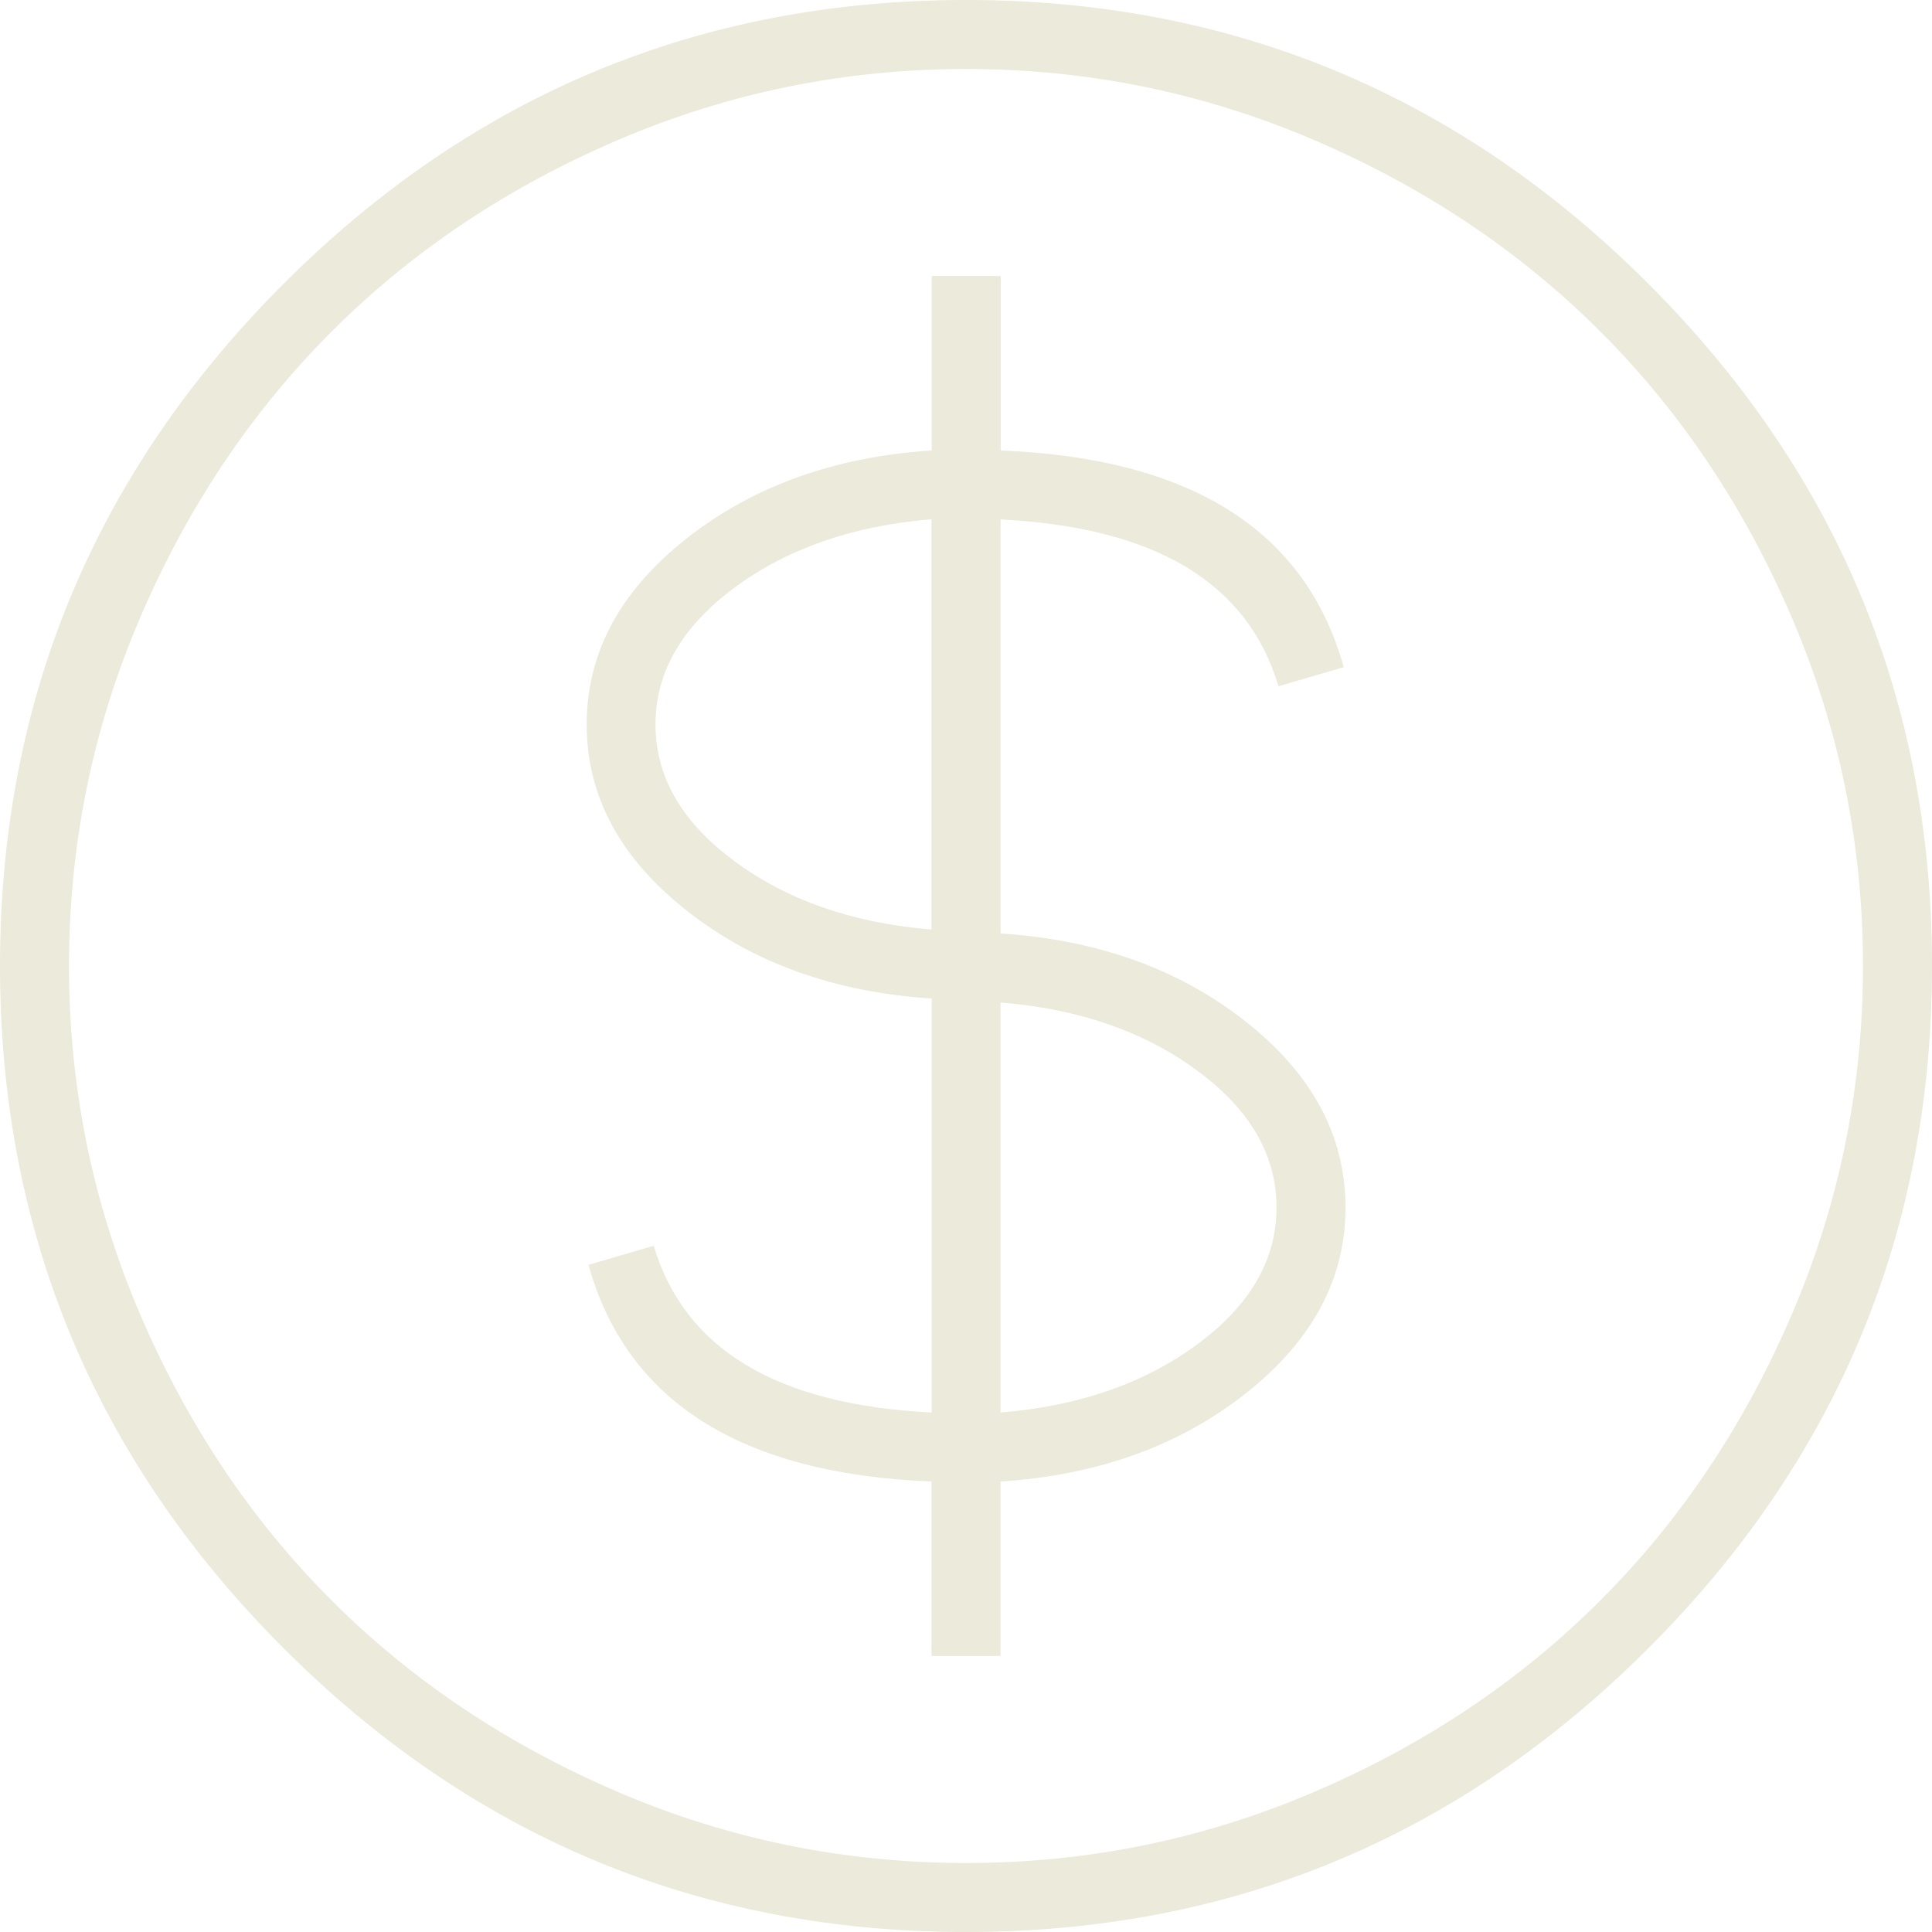
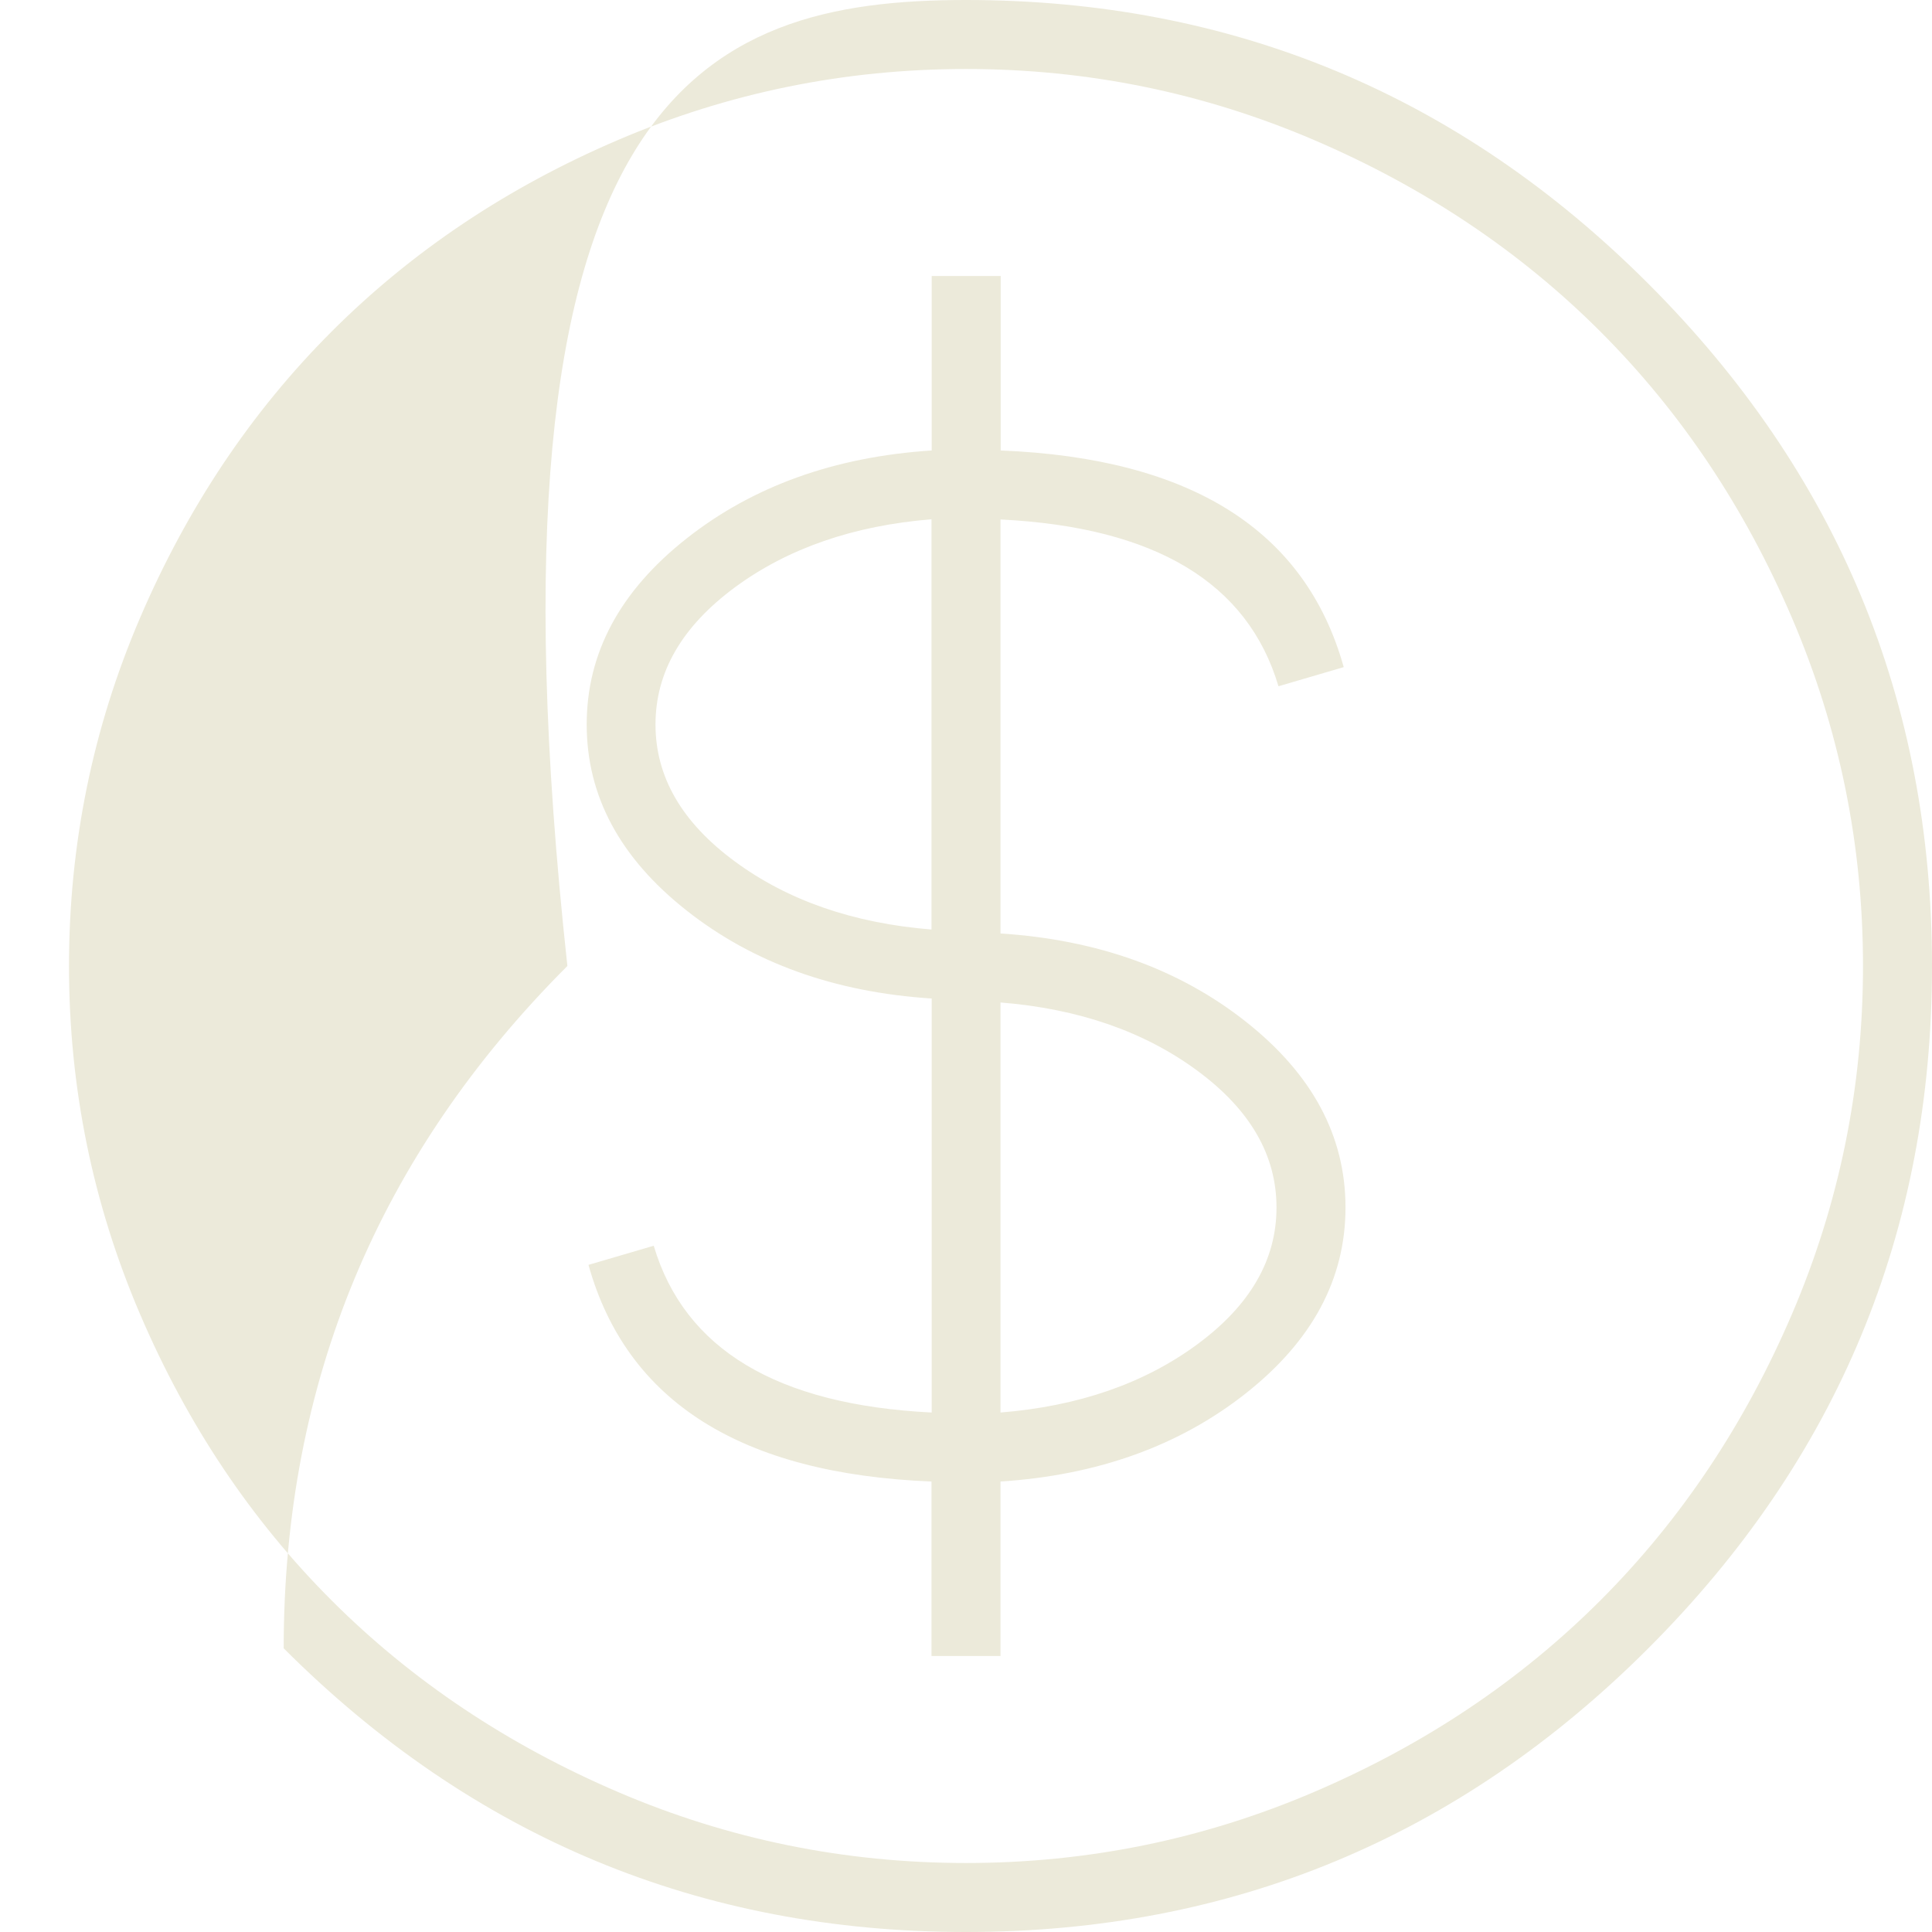
<svg xmlns="http://www.w3.org/2000/svg" fill="#eceada" height="980" preserveAspectRatio="xMidYMid meet" version="1" viewBox="10.0 10.0 980.0 980.0" width="980" zoomAndPan="magnify">
  <g>
    <g id="change1_1">
-       <path d="M500,998c134.8,0,250.2-48,346.1-143.9C942,758.2,990,642.8,990,508c0-134.8-48-250.2-143.9-346.1S634.8,18,500,18c-134.8,0-250.2,48-346.1,143.9C58,257.8,10,373.2,10,508c0,134.8,48,250.2,143.9,346.1C249.8,950,365.2,998,500,998z M500,53c61.6,0,120.4,12,176.5,36c56.1,24,104.5,56.4,145.3,97.2S895,275.5,919,331.5c24,56.1,36,114.9,36,176.5s-12,120.4-36,176.5c-24,56.1-56.4,104.5-97.2,145.3C781,870.6,732.5,903,676.5,927c-56.1,24-114.9,36-176.5,36s-120.4-12-176.5-36c-56.1-24-104.5-56.4-145.3-97.2C137.4,789,105,740.5,81,684.5S45,569.6,45,508s12-120.4,36-176.5c24-56.1,56.4-104.5,97.2-145.3S267.5,113,323.5,89S438.4,53,500,53z M517.5,524.5c49.3-3.2,90.7-18.1,124.4-44.7c33.7-26.6,50.6-58,50.6-94.3c0-36.3-16.9-67.7-50.6-94.3c-33.7-26.6-75.2-41.5-124.4-44.7V158h-35v88.5c-96.6,3.9-154.6,40.5-174,109.9l33.1,9.7c15.6-52.5,62.5-80.7,141-84.6v210c-49.3,3.2-90.7,18.1-124.4,44.7c-33.7,26.6-50.6,58-50.6,94.3s16.9,67.7,50.6,94.3c33.7,26.6,75.2,41.5,124.4,44.7V858h35v-88.5c96.6-3.9,154.6-40.5,174-109.9l-33.1-9.7c-15.6,52.5-62.5,80.7-141,84.6V524.5z M342.5,630.5c0-26.6,13.4-49.7,40.3-69.5c26.9-19.8,60.1-31.3,99.7-34.5v208.1c-39.5-3.2-72.8-14.7-99.7-34.5C355.9,680.2,342.5,657.1,342.5,630.5z M517.5,281.5c39.5,3.2,72.8,14.7,99.7,34.5c26.9,19.8,40.3,42.9,40.3,69.5s-13.4,49.7-40.3,69.5c-26.9,19.8-60.1,31.3-99.7,34.5V281.5z" transform="matrix(1 0 0 -1 0 1008)" />
+       <path d="M500,998c134.8,0,250.2-48,346.1-143.9C942,758.2,990,642.8,990,508c0-134.8-48-250.2-143.9-346.1S634.8,18,500,18c-134.8,0-250.2,48-346.1,143.9c0,134.8,48,250.2,143.9,346.1C249.8,950,365.2,998,500,998z M500,53c61.6,0,120.4,12,176.5,36c56.1,24,104.5,56.4,145.3,97.2S895,275.5,919,331.5c24,56.1,36,114.9,36,176.5s-12,120.4-36,176.5c-24,56.1-56.4,104.5-97.2,145.3C781,870.6,732.5,903,676.5,927c-56.1,24-114.9,36-176.5,36s-120.4-12-176.5-36c-56.1-24-104.5-56.4-145.3-97.2C137.4,789,105,740.5,81,684.5S45,569.6,45,508s12-120.4,36-176.5c24-56.1,56.4-104.5,97.2-145.3S267.5,113,323.5,89S438.4,53,500,53z M517.5,524.5c49.3-3.2,90.7-18.1,124.4-44.7c33.7-26.6,50.6-58,50.6-94.3c0-36.3-16.9-67.7-50.6-94.3c-33.7-26.6-75.2-41.5-124.4-44.7V158h-35v88.5c-96.6,3.9-154.6,40.5-174,109.9l33.1,9.7c15.6-52.5,62.5-80.7,141-84.6v210c-49.3,3.2-90.7,18.1-124.4,44.7c-33.7,26.6-50.6,58-50.6,94.3s16.9,67.7,50.6,94.3c33.7,26.6,75.2,41.5,124.4,44.7V858h35v-88.5c96.6-3.9,154.6-40.5,174-109.9l-33.1-9.7c-15.6,52.5-62.5,80.7-141,84.6V524.5z M342.5,630.5c0-26.6,13.4-49.7,40.3-69.5c26.9-19.8,60.1-31.3,99.7-34.5v208.1c-39.5-3.2-72.8-14.7-99.7-34.5C355.9,680.2,342.5,657.1,342.5,630.5z M517.5,281.5c39.5,3.2,72.8,14.7,99.7,34.5c26.9,19.8,40.3,42.9,40.3,69.5s-13.4,49.7-40.3,69.5c-26.9,19.8-60.1,31.3-99.7,34.5V281.5z" transform="matrix(1 0 0 -1 0 1008)" />
    </g>
  </g>
</svg>